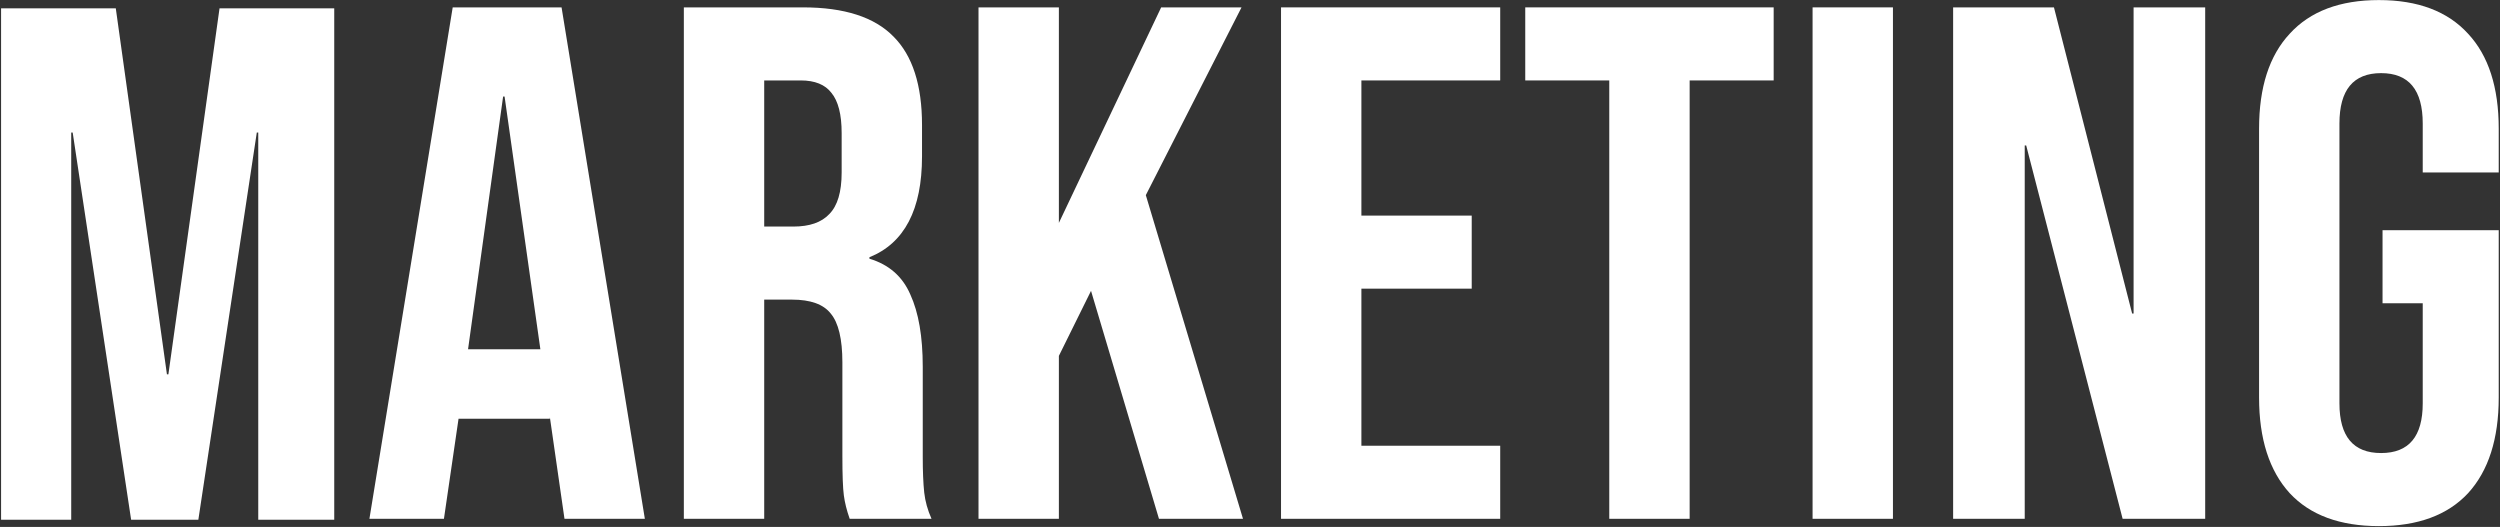
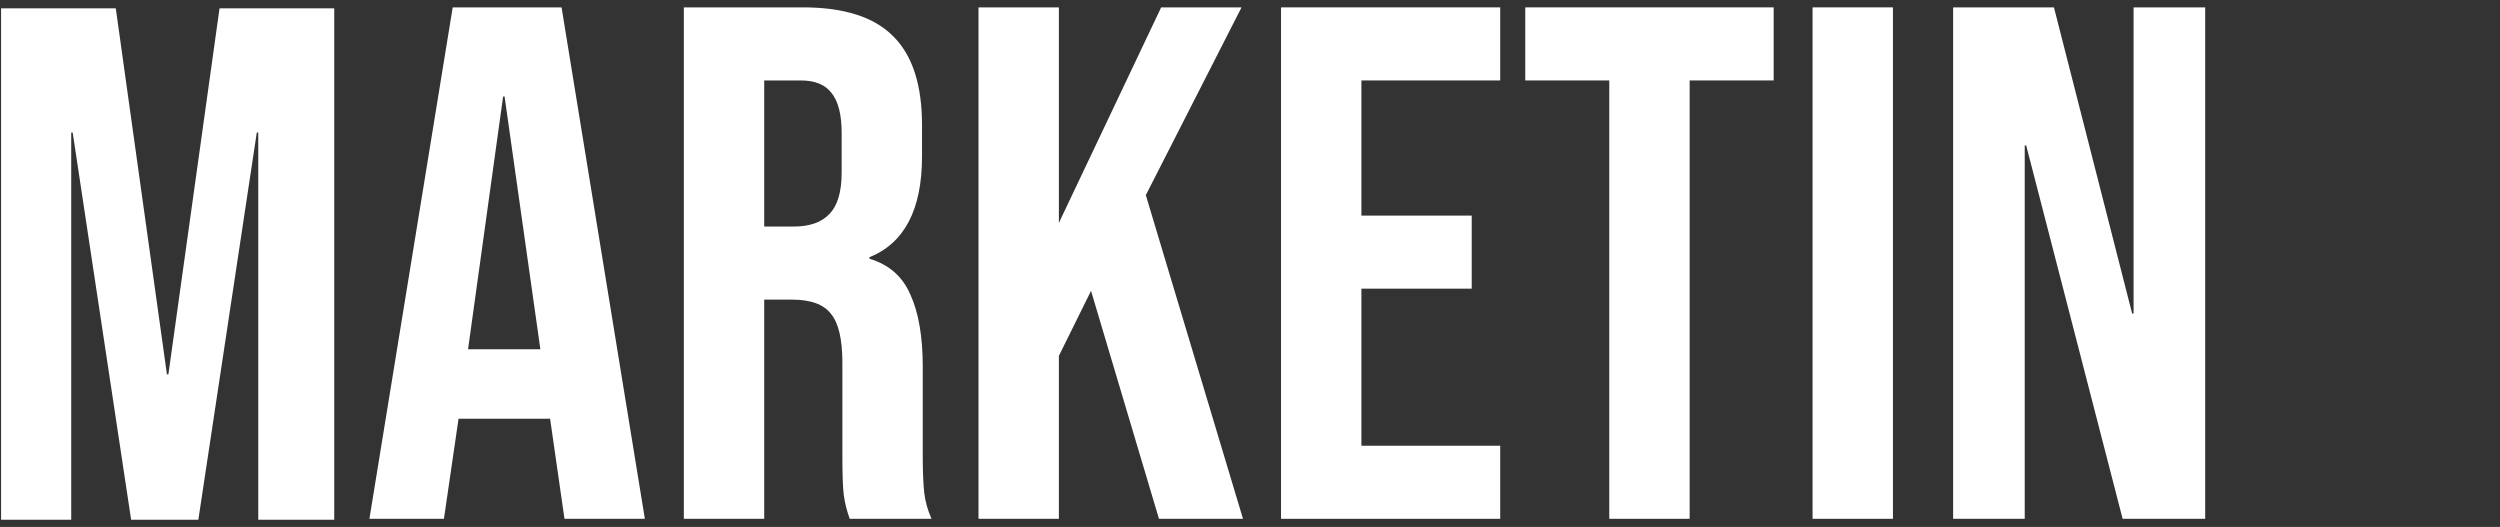
<svg xmlns="http://www.w3.org/2000/svg" width="1058" height="223" viewBox="0 0 1058 223" fill="none">
  <rect x="0" y="0" width="1058" height="223" fill="#333333" stroke="none" />
  <path d="M0.457 3.524H49L70.644 158.43H71.262L92.906 3.524H141.449V219.959H109.293V56.087H108.675L83.939 219.959H55.493L30.758 56.087H30.14V219.959H0.457V3.524Z" fill="white" />
-   <path d="M1006.75 222.648C990.258 222.648 977.685 218.01 969.027 208.734C960.37 199.253 956.041 185.751 956.041 168.23V54.447C956.041 36.926 960.37 23.528 969.027 14.252C977.685 4.77 990.258 0.029 1006.75 0.029C1023.24 0.029 1035.81 4.77 1044.47 14.252C1053.13 23.528 1057.46 36.926 1057.46 54.447V72.999H1025.3V52.283C1025.3 38.06 1019.43 30.949 1007.68 30.949C995.927 30.949 990.052 38.06 990.052 52.283V170.704C990.052 184.72 995.927 191.729 1007.68 191.729C1019.43 191.729 1025.3 184.72 1025.3 170.704V128.344H1008.29V97.425H1057.46V168.23C1057.46 185.751 1053.13 199.253 1044.47 208.734C1035.81 218.01 1023.24 222.648 1006.75 222.648Z" fill="white" />
  <path d="M826.564 3.121H869.233L902.317 132.673H902.935V3.121H933.236V219.556H898.297L857.484 61.559H856.865V219.556H826.564V3.121Z" fill="white" />
  <path d="M767.082 3.121H801.093V219.556H767.082V3.121Z" fill="white" />
  <path d="M681.045 34.041H645.488V3.121H750.614V34.041H715.057V219.556H681.045V34.041Z" fill="white" />
  <path d="M542.131 3.121H634.889V34.041H576.142V91.241H622.83V122.16H576.142V188.637H634.889V219.556H542.131V3.121Z" fill="white" />
  <path d="M414.105 3.121H448.117V94.333L491.404 3.121H525.415L484.911 82.584L526.033 219.556H490.476L461.721 123.088L448.117 150.606V219.556H414.105V3.121Z" fill="white" />
  <path d="M289.402 3.121H339.801C357.322 3.121 370.102 7.244 378.141 15.489C386.18 23.528 390.199 35.999 390.199 52.901V66.197C390.199 88.665 382.779 102.887 367.937 108.865V109.483C376.182 111.957 381.954 117.007 385.252 124.634C388.756 132.261 390.508 142.464 390.508 155.244V193.275C390.508 199.459 390.715 204.509 391.127 208.425C391.539 212.135 392.57 215.846 394.219 219.556H359.589C358.352 216.052 357.528 212.754 357.116 209.662C356.703 206.57 356.497 201.005 356.497 192.966V153.389C356.497 143.495 354.848 136.589 351.55 132.673C348.458 128.756 342.996 126.798 335.163 126.798H323.414V219.556H289.402V3.121ZM335.781 95.879C342.583 95.879 347.634 94.127 350.932 90.623C354.436 87.118 356.188 81.244 356.188 72.999V56.302C356.188 48.469 354.745 42.801 351.859 39.297C349.18 35.792 344.851 34.04 338.873 34.04H323.414V95.879H335.781Z" fill="white" />
  <path d="M191.584 3.121H237.654L272.902 219.556H238.89L232.707 176.578V177.197H194.057L187.874 219.556H156.336L191.584 3.121ZM228.687 147.823L213.537 40.843H212.918L198.077 147.823H228.687Z" fill="white" />
</svg>